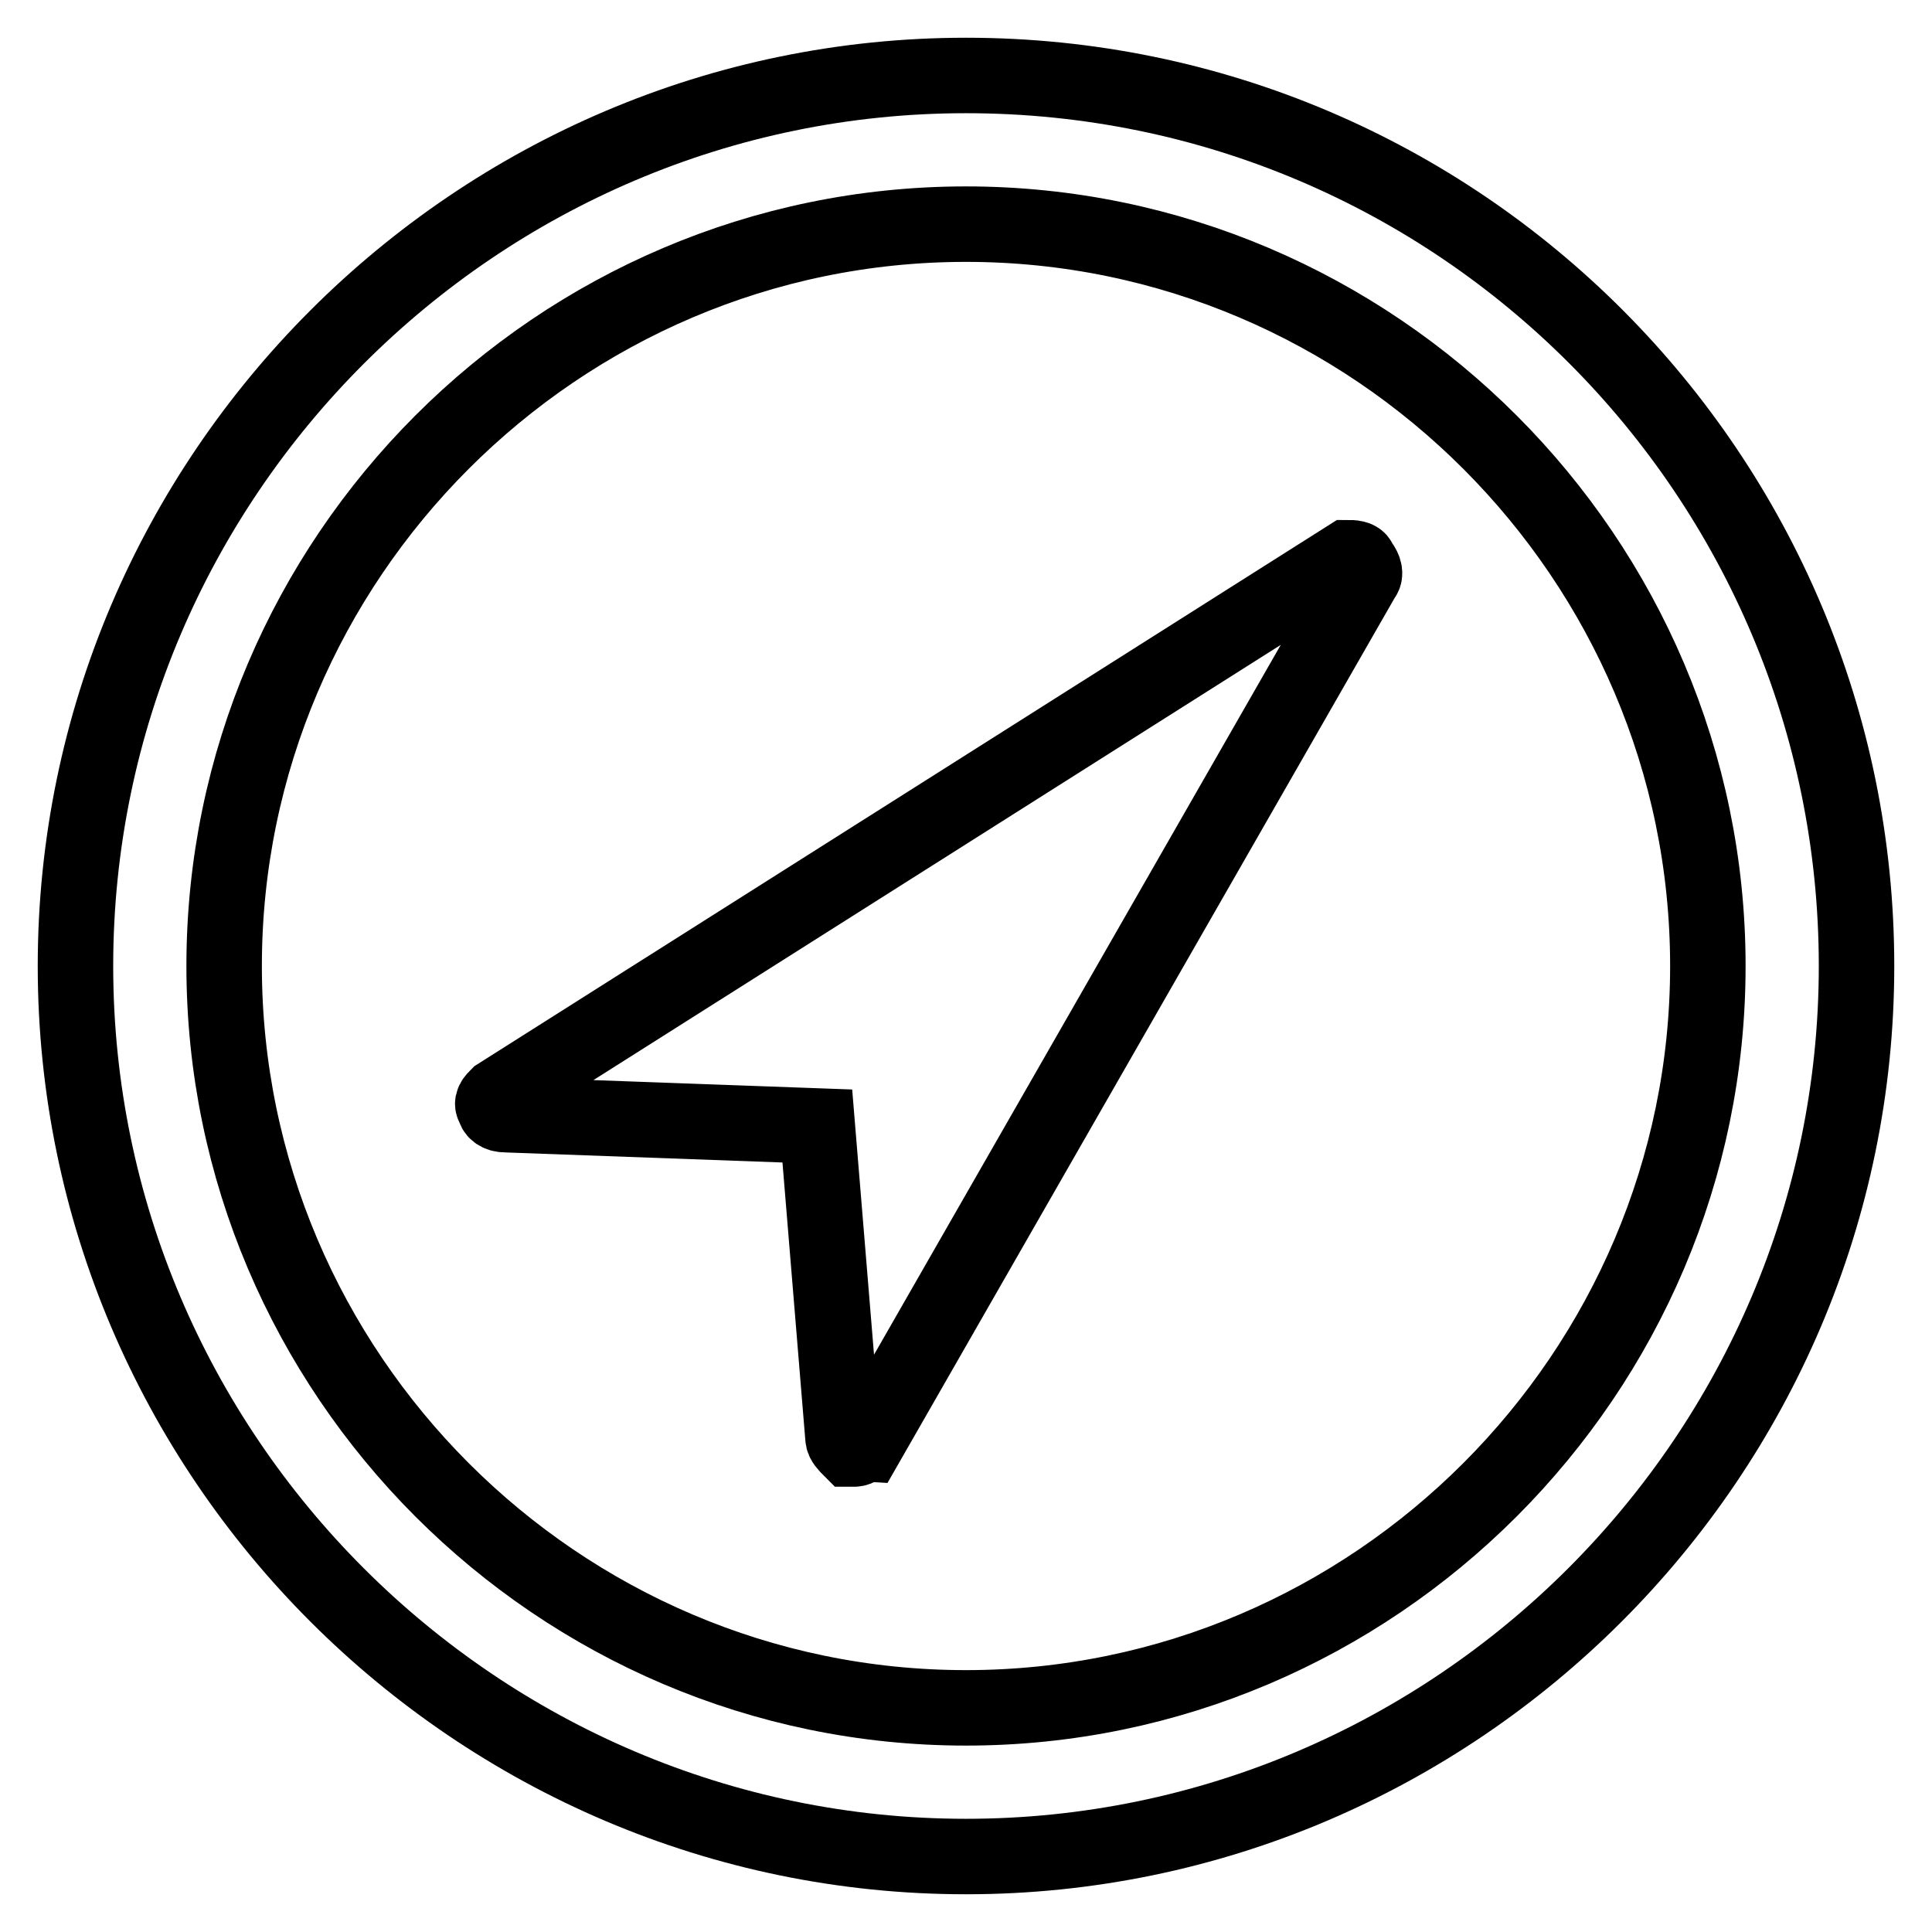
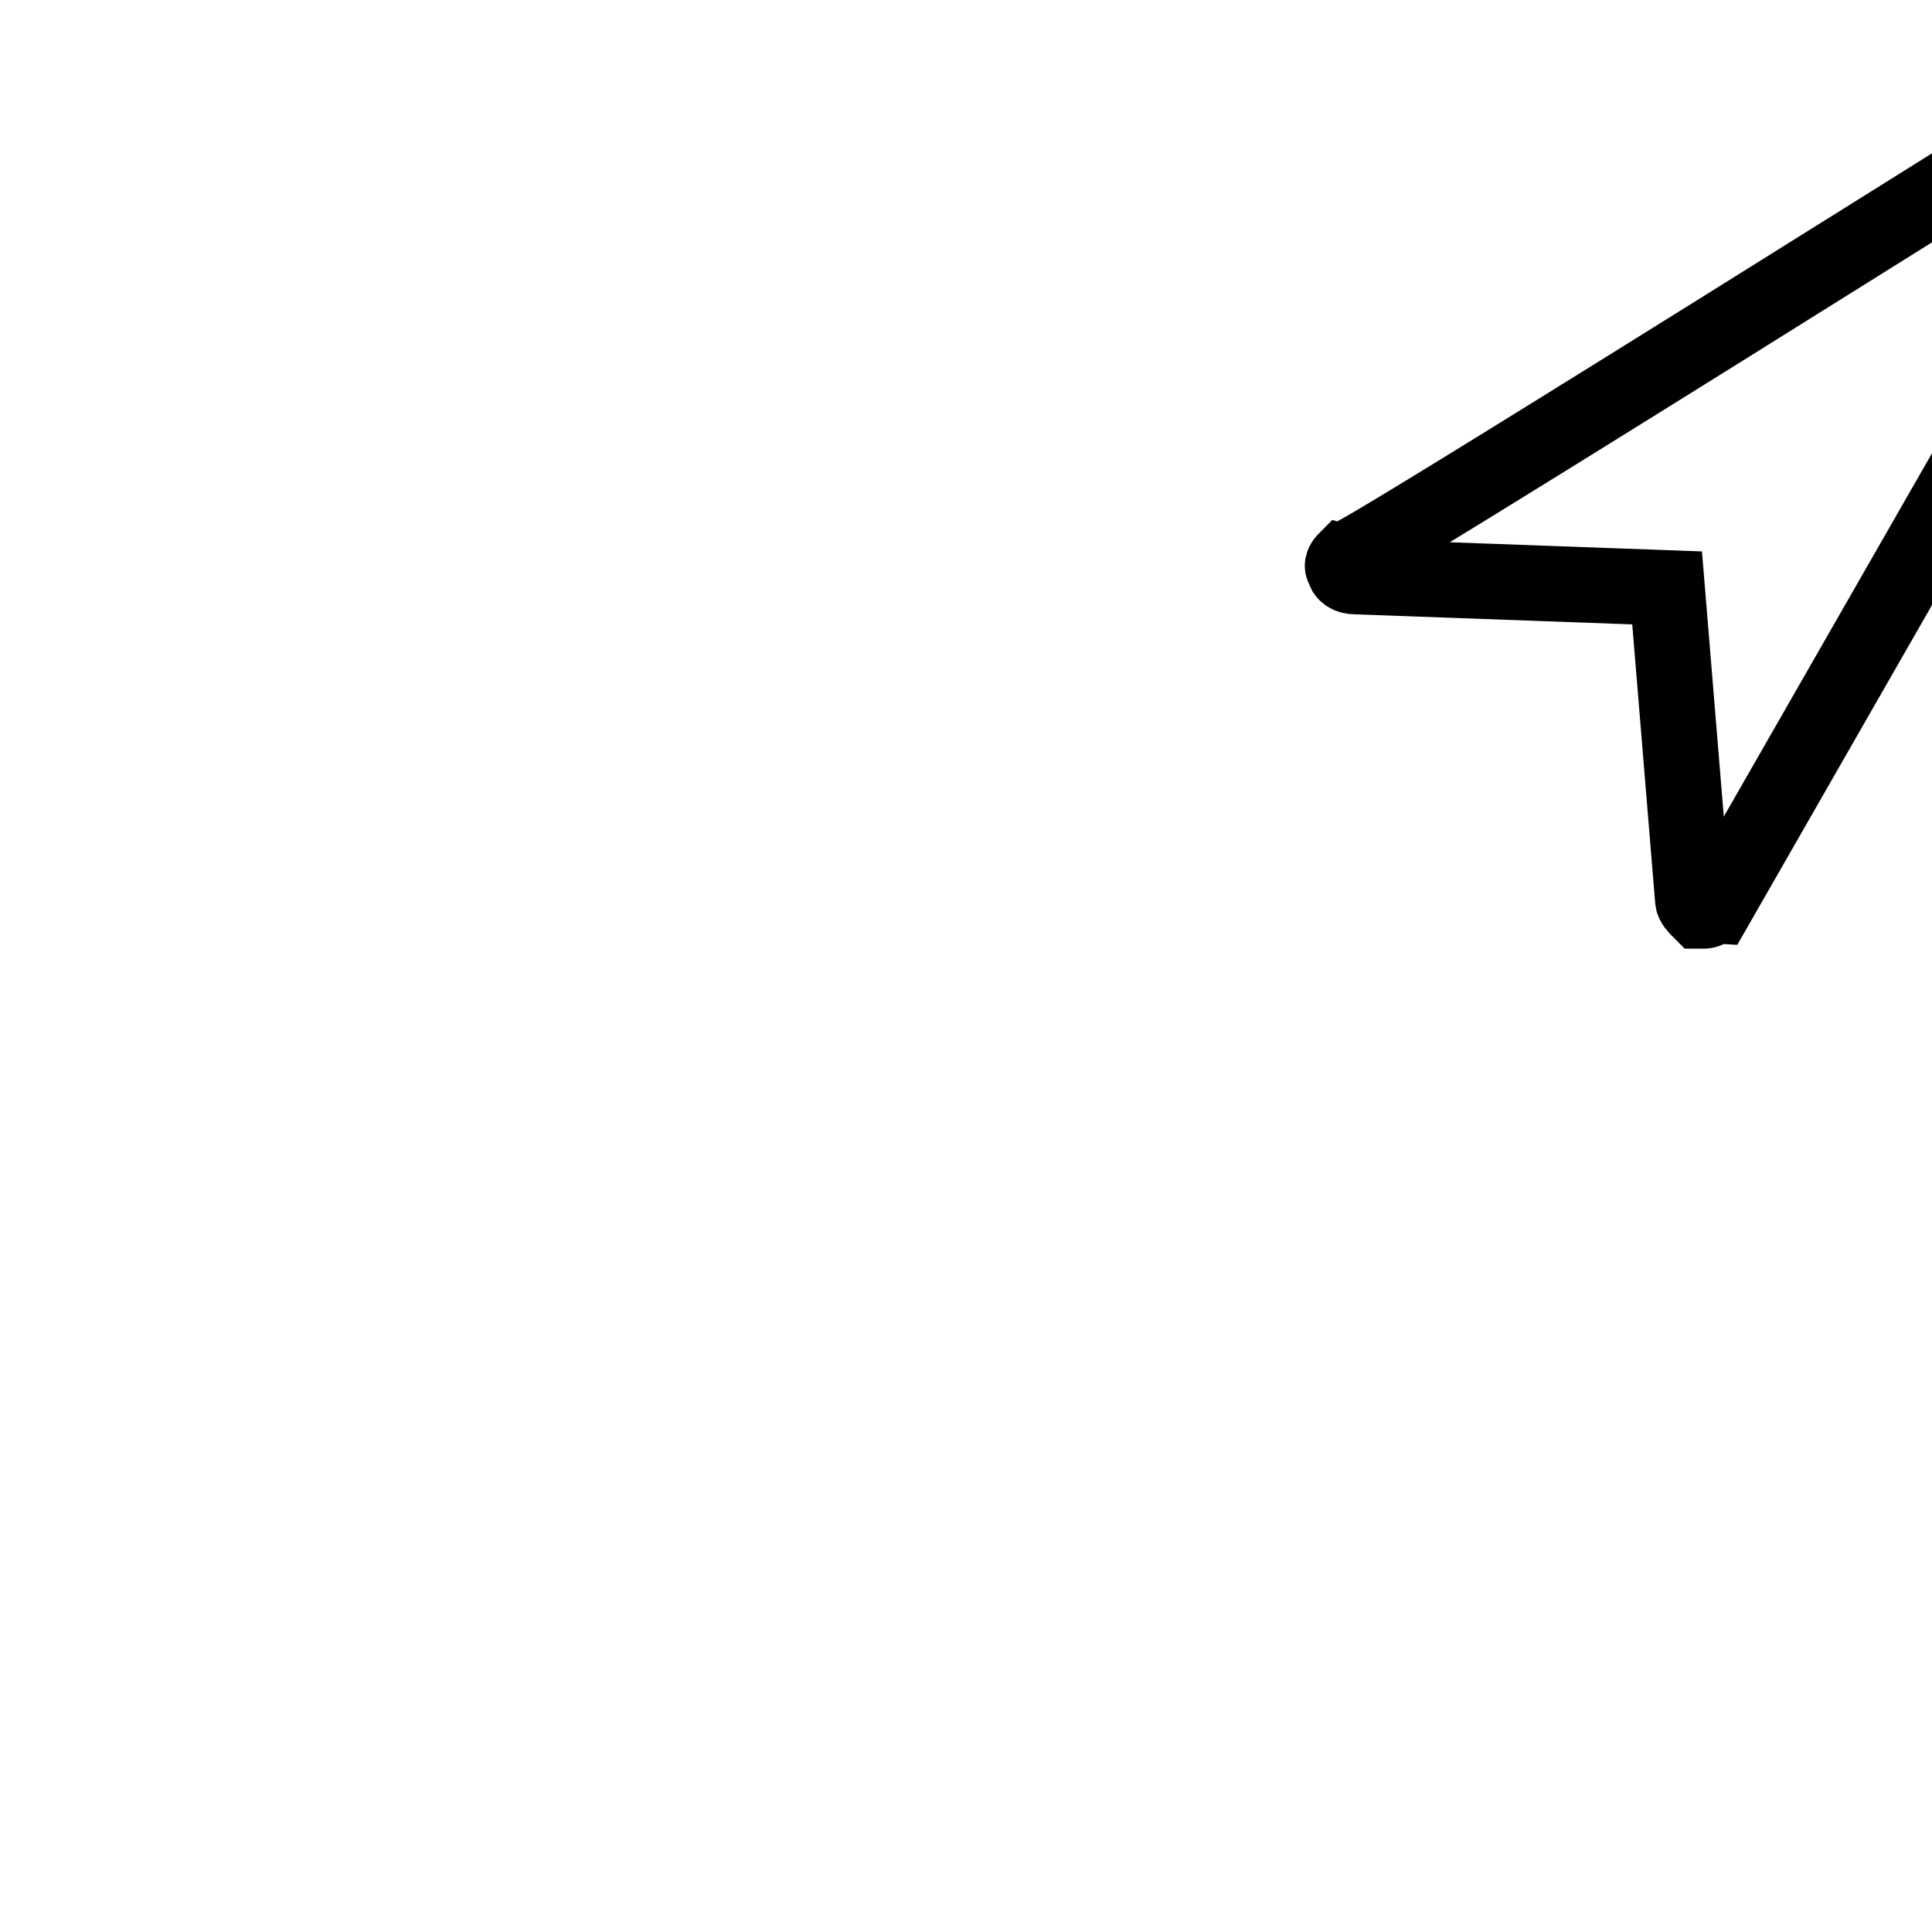
<svg xmlns="http://www.w3.org/2000/svg" version="1.1" x="0px" y="0px" viewBox="0 0 256 256" enable-background="new 0 0 256 256" xml:space="preserve">
  <g>
-     <path stroke-width="10" fill-opacity="0" stroke="#000000" d="M128,10C63.1,10,10,63.1,10,128c0,64.9,53.1,118,118,118c64.9,0,118-53.1,118-118C246,63.1,193.4,10,128,10 z M128,226.3c-54.1,0-98.3-44.3-98.3-98.3S73.9,29.7,128,29.7c54.1,0,98.3,44.3,98.3,98.3S182.1,226.3,128,226.3z" />
-     <path stroke-width="10" fill-opacity="0" stroke="#000000" d="M178.6,73.9L66,145.2c-0.5,0.5-1,1-0.5,1.5c0,0.5,0.5,1,1.5,1l41.3,1.5l3.4,41.3c0,0.5,0.5,1,1,1.5h0.5 c0.5,0,1-0.5,1.5-0.5l65.9-115c0.5-0.5,0-1.5-0.5-2C180.1,73.9,179.1,73.9,178.6,73.9z" />
+     <path stroke-width="10" fill-opacity="0" stroke="#000000" d="M178.6,73.9c-0.5,0.5-1,1-0.5,1.5c0,0.5,0.5,1,1.5,1l41.3,1.5l3.4,41.3c0,0.5,0.5,1,1,1.5h0.5 c0.5,0,1-0.5,1.5-0.5l65.9-115c0.5-0.5,0-1.5-0.5-2C180.1,73.9,179.1,73.9,178.6,73.9z" />
  </g>
</svg>